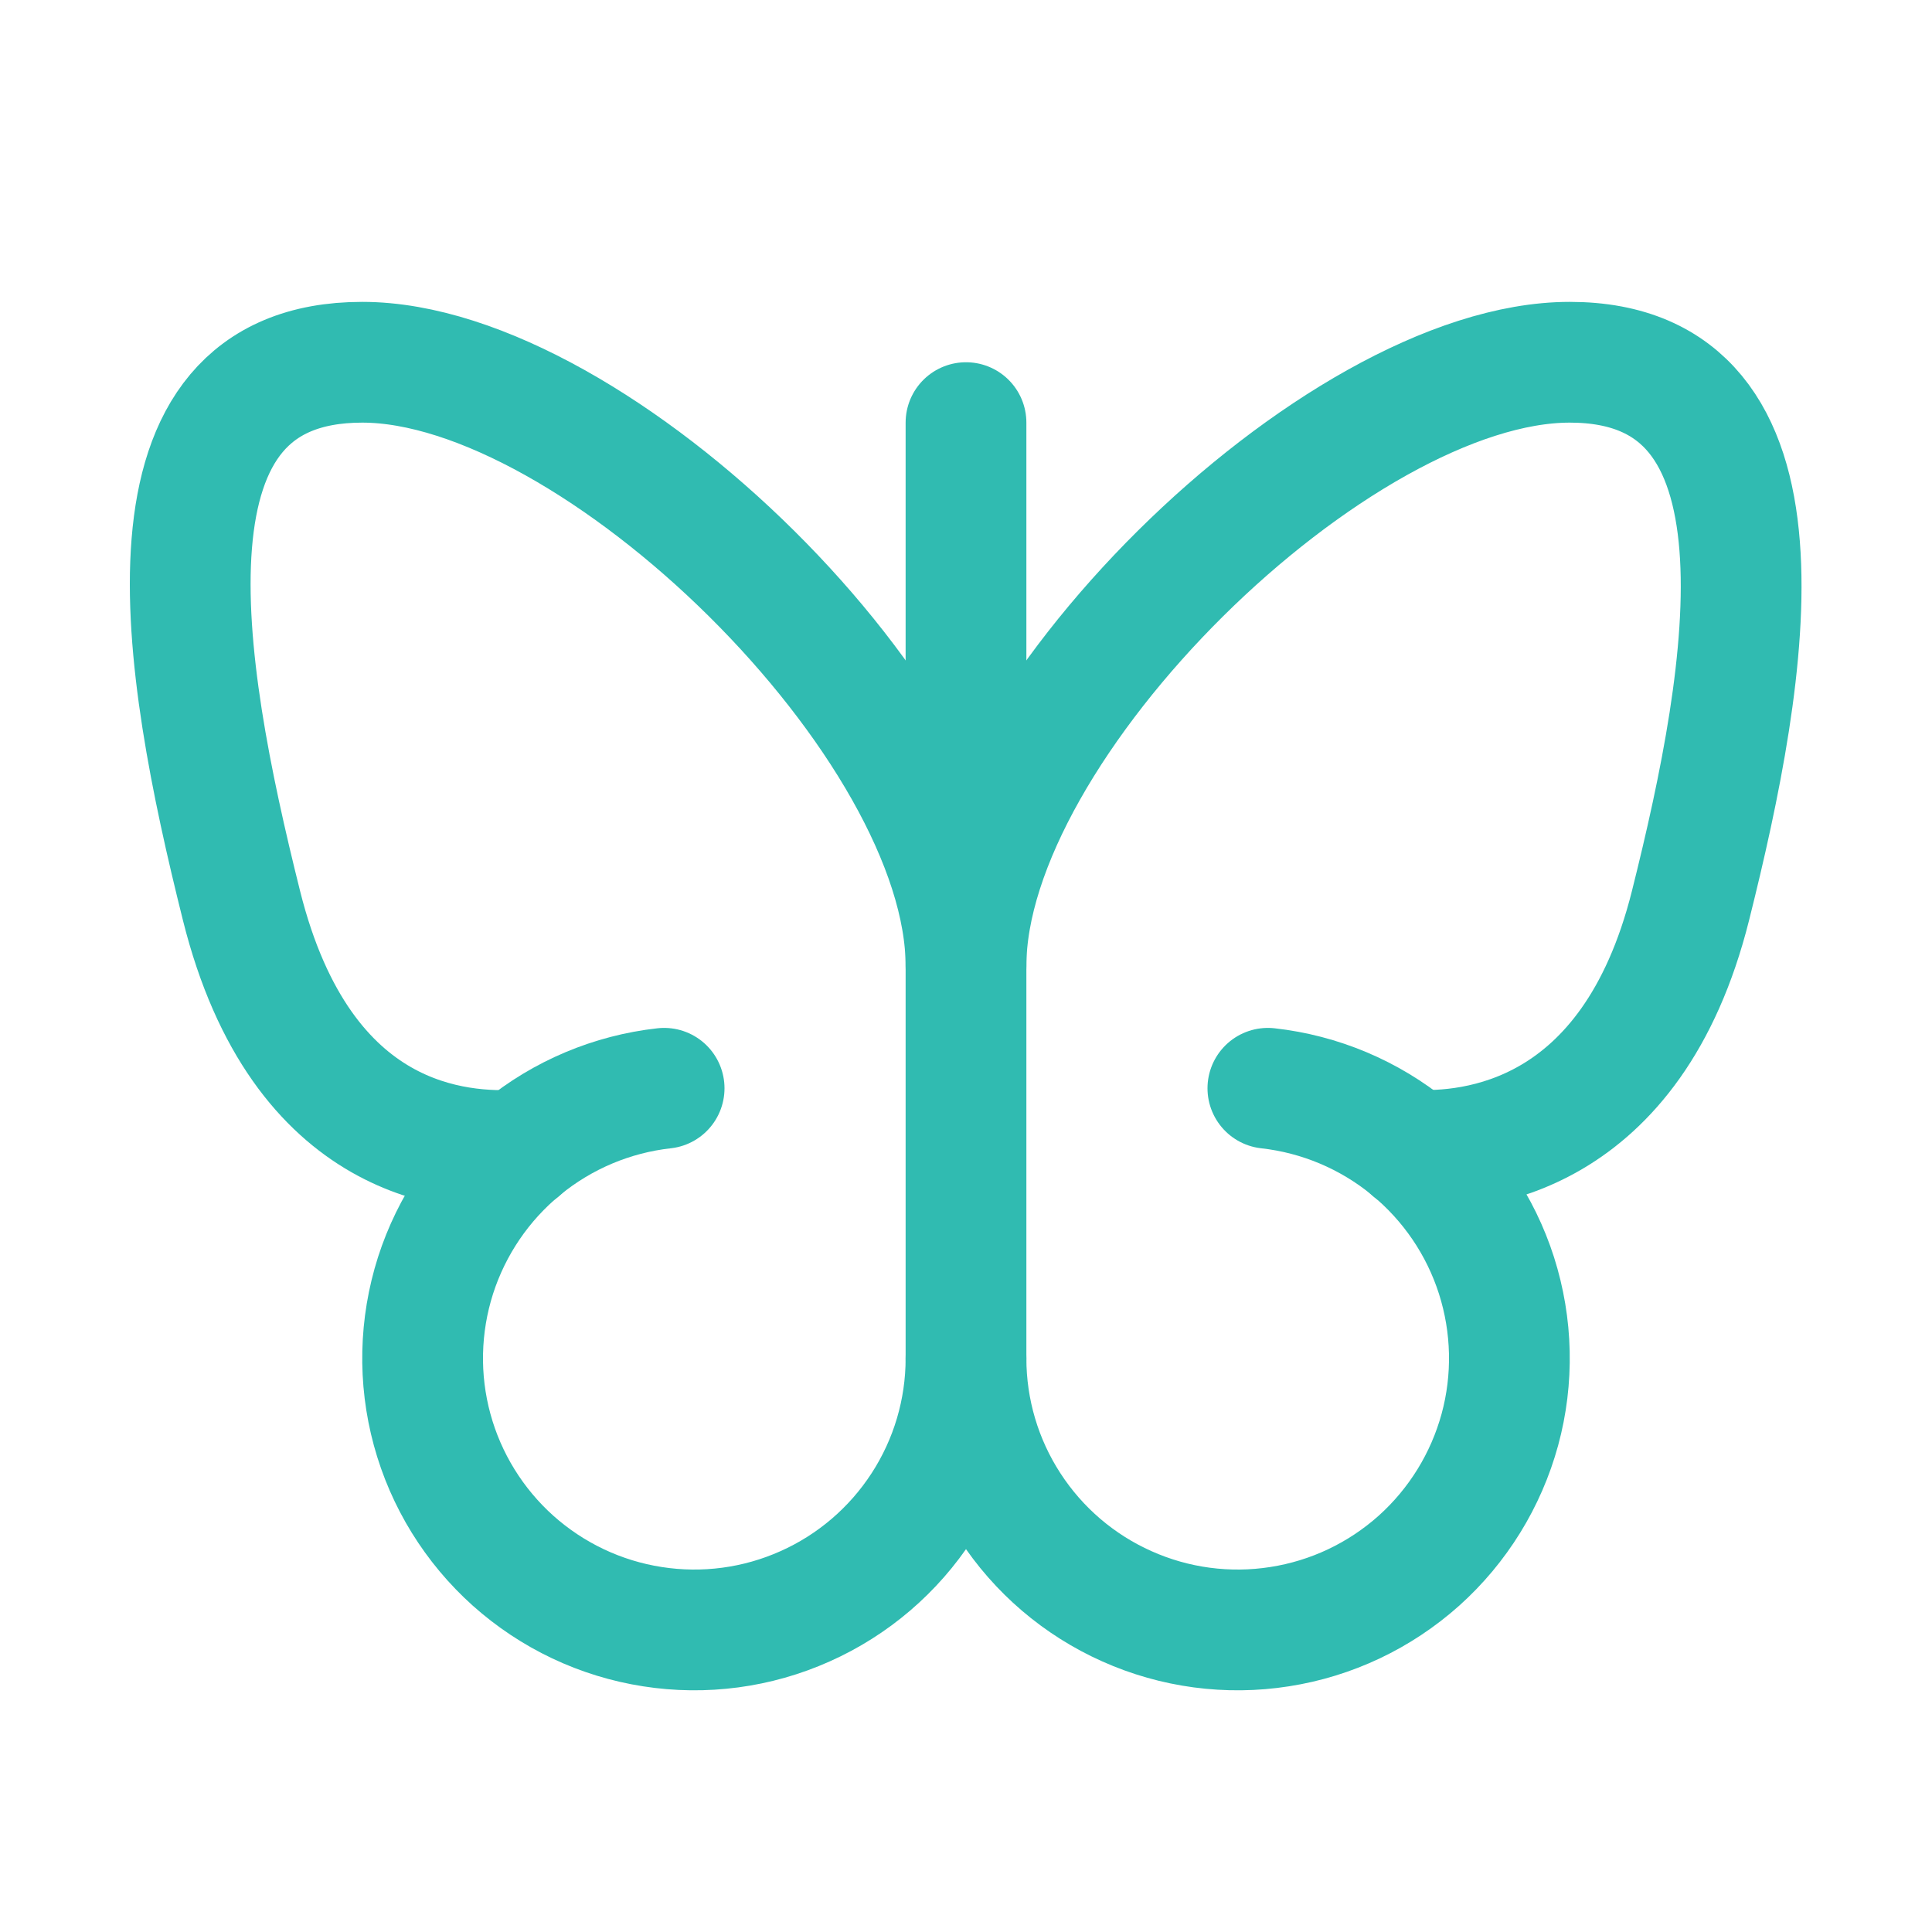
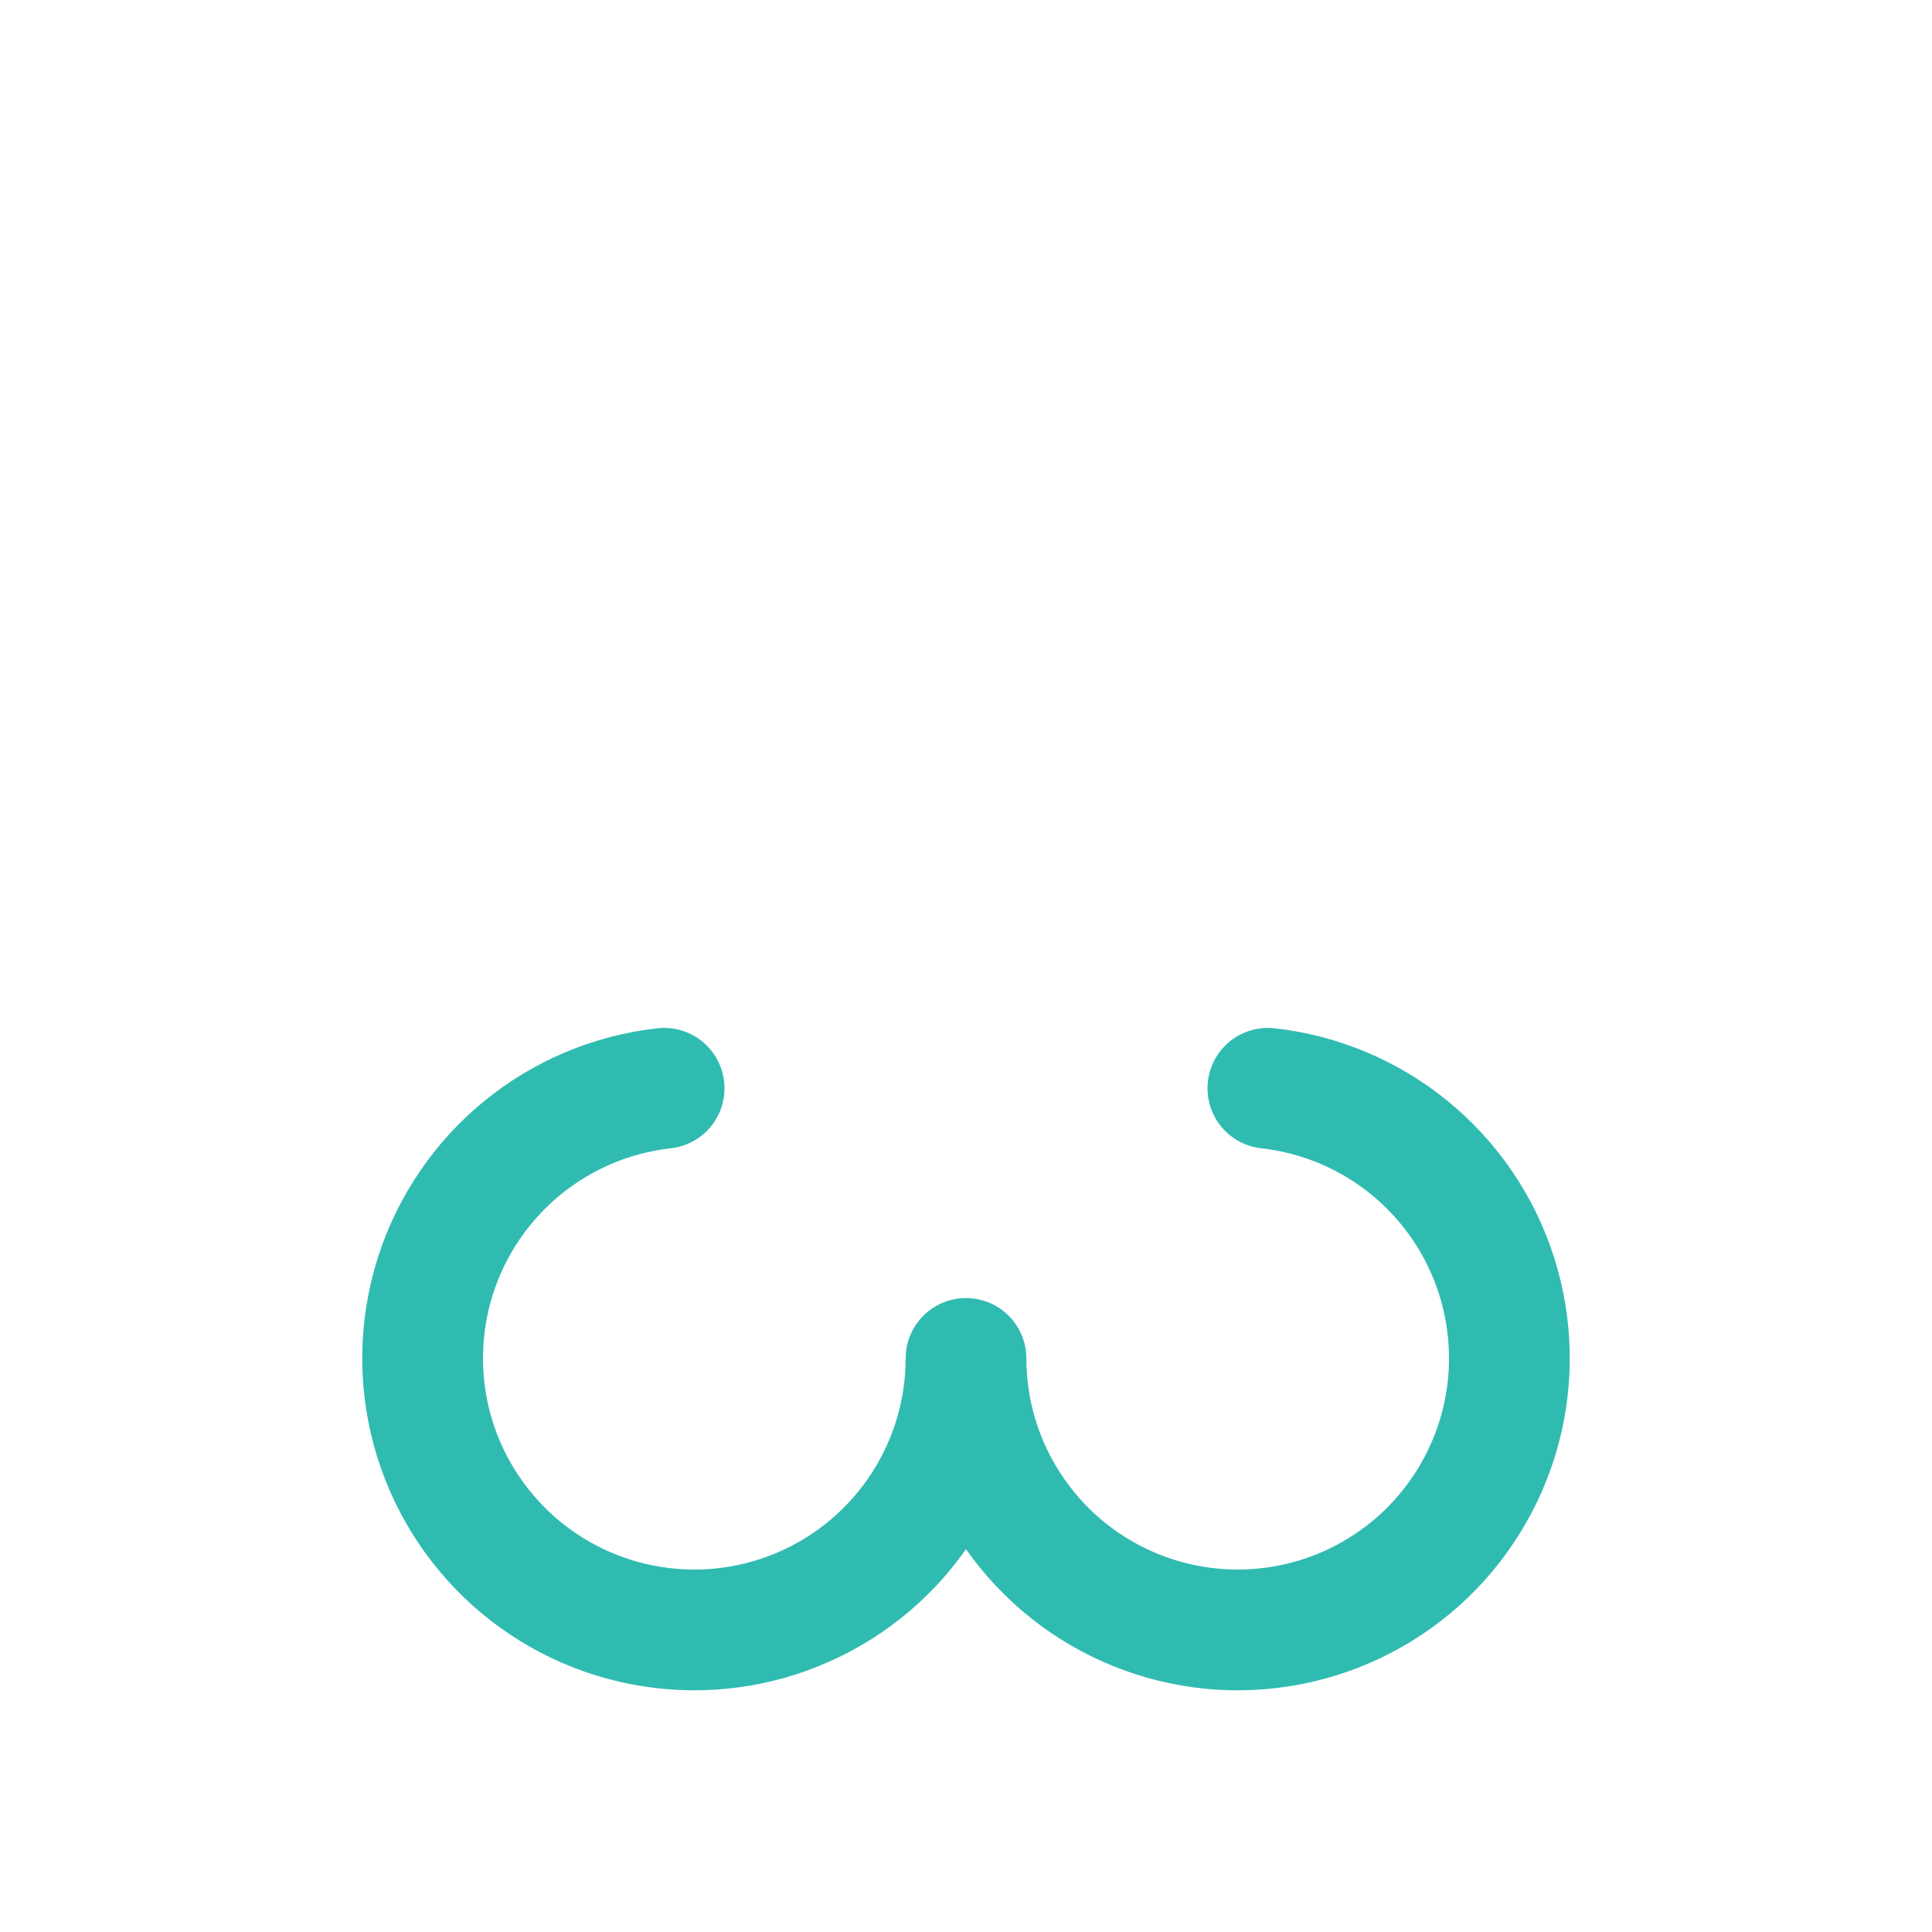
<svg xmlns="http://www.w3.org/2000/svg" width="24" height="24" viewBox="0 0 24 24" fill="none">
  <g id="Butterfly">
-     <path id="Vector" d="M12 5.25V16.875" stroke="#30BBB1" stroke-width="1.5" stroke-linecap="round" stroke-linejoin="round" />
-     <path id="Vector_2" d="M17.541 14.287C18.281 14.325 20.269 14.166 21 11.25C21.731 8.334 22.397 4.5 19.5 4.5C16.603 4.5 12 9 12 12C12 9 7.397 4.5 4.5 4.5C1.603 4.5 2.25 8.25 3 11.25C3.75 14.25 5.719 14.325 6.459 14.287" stroke="#30BBB1" stroke-width="1.5" stroke-linecap="round" stroke-linejoin="round" />
    <path id="Vector_3" d="M8.25 13.519C7.603 13.591 6.99 13.849 6.486 14.262C5.982 14.675 5.609 15.225 5.41 15.845C5.212 16.466 5.197 17.131 5.368 17.759C5.539 18.388 5.889 18.953 6.374 19.388C6.86 19.822 7.46 20.107 8.104 20.207C8.748 20.308 9.407 20.22 10.001 19.954C10.596 19.689 11.101 19.257 11.456 18.71C11.811 18.164 12 17.526 12 16.875C12 17.526 12.189 18.164 12.544 18.71C12.899 19.257 13.404 19.689 13.999 19.954C14.593 20.22 15.252 20.308 15.896 20.207C16.54 20.107 17.14 19.822 17.626 19.388C18.111 18.953 18.46 18.388 18.632 17.759C18.803 17.131 18.788 16.466 18.59 15.845C18.392 15.225 18.018 14.675 17.514 14.262C17.01 13.849 16.397 13.591 15.75 13.519" stroke="#30BBB1" stroke-width="1.5" stroke-linecap="round" stroke-linejoin="round" />
  </g>
</svg>